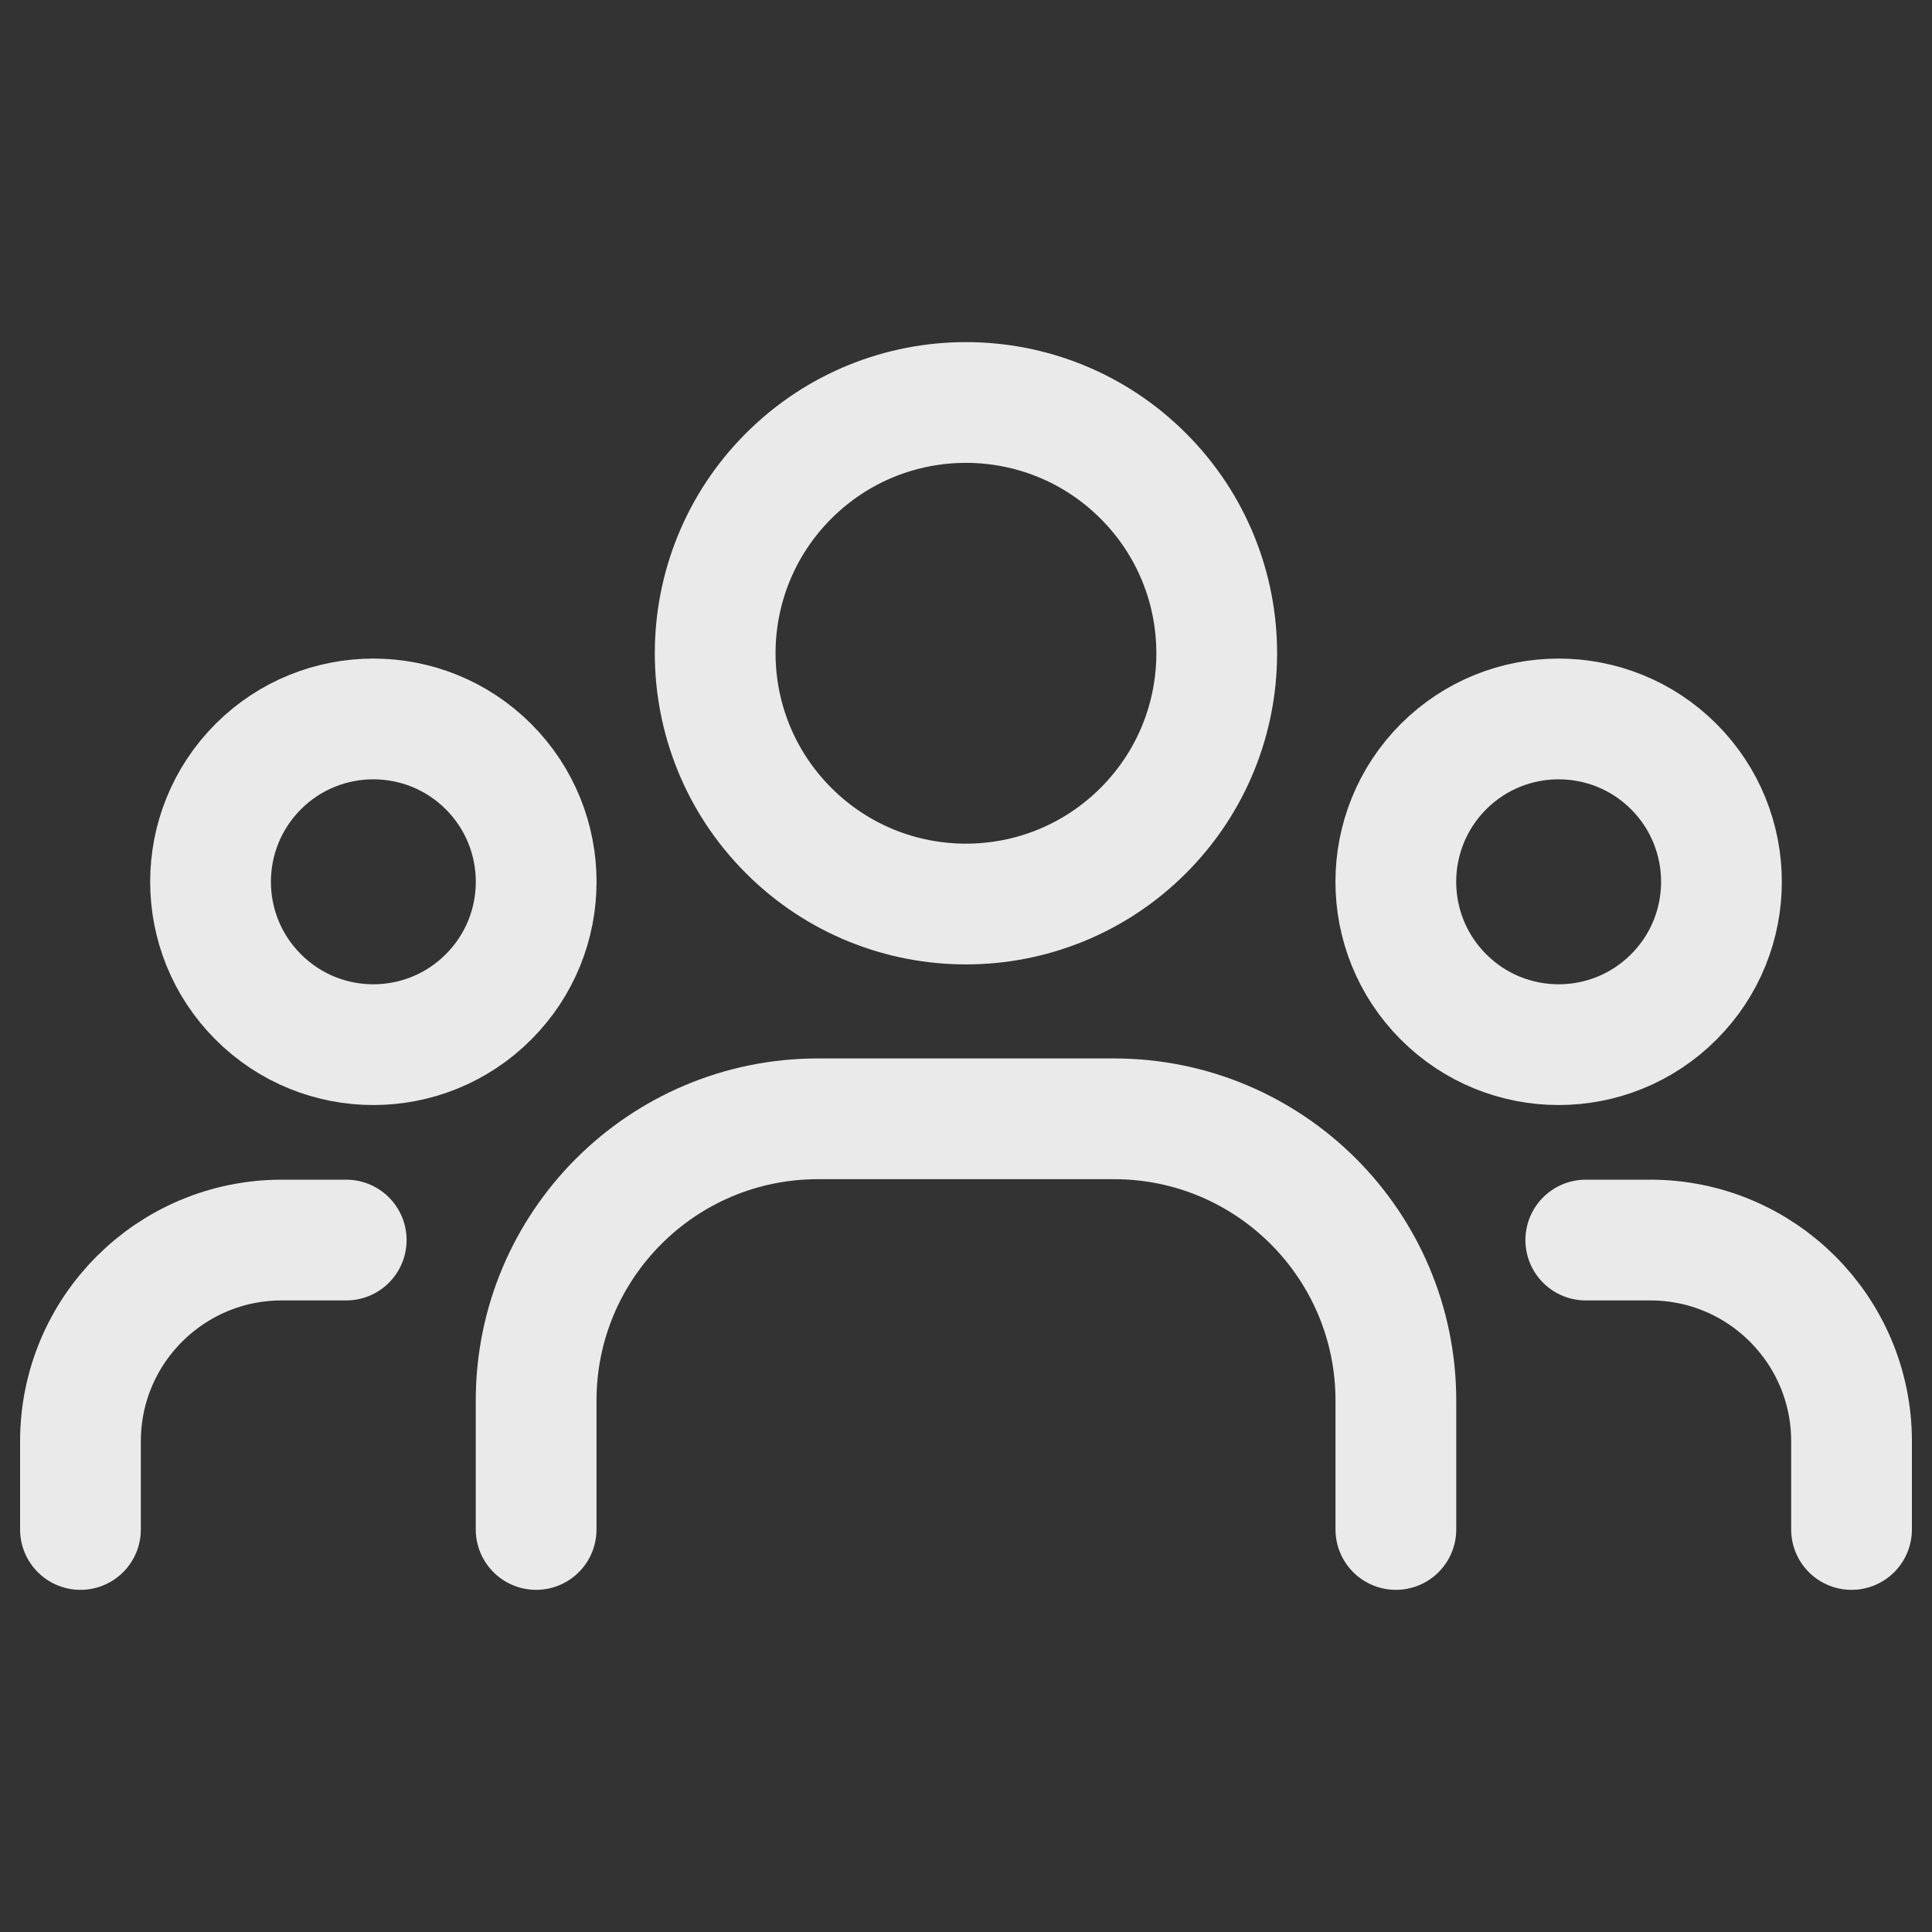
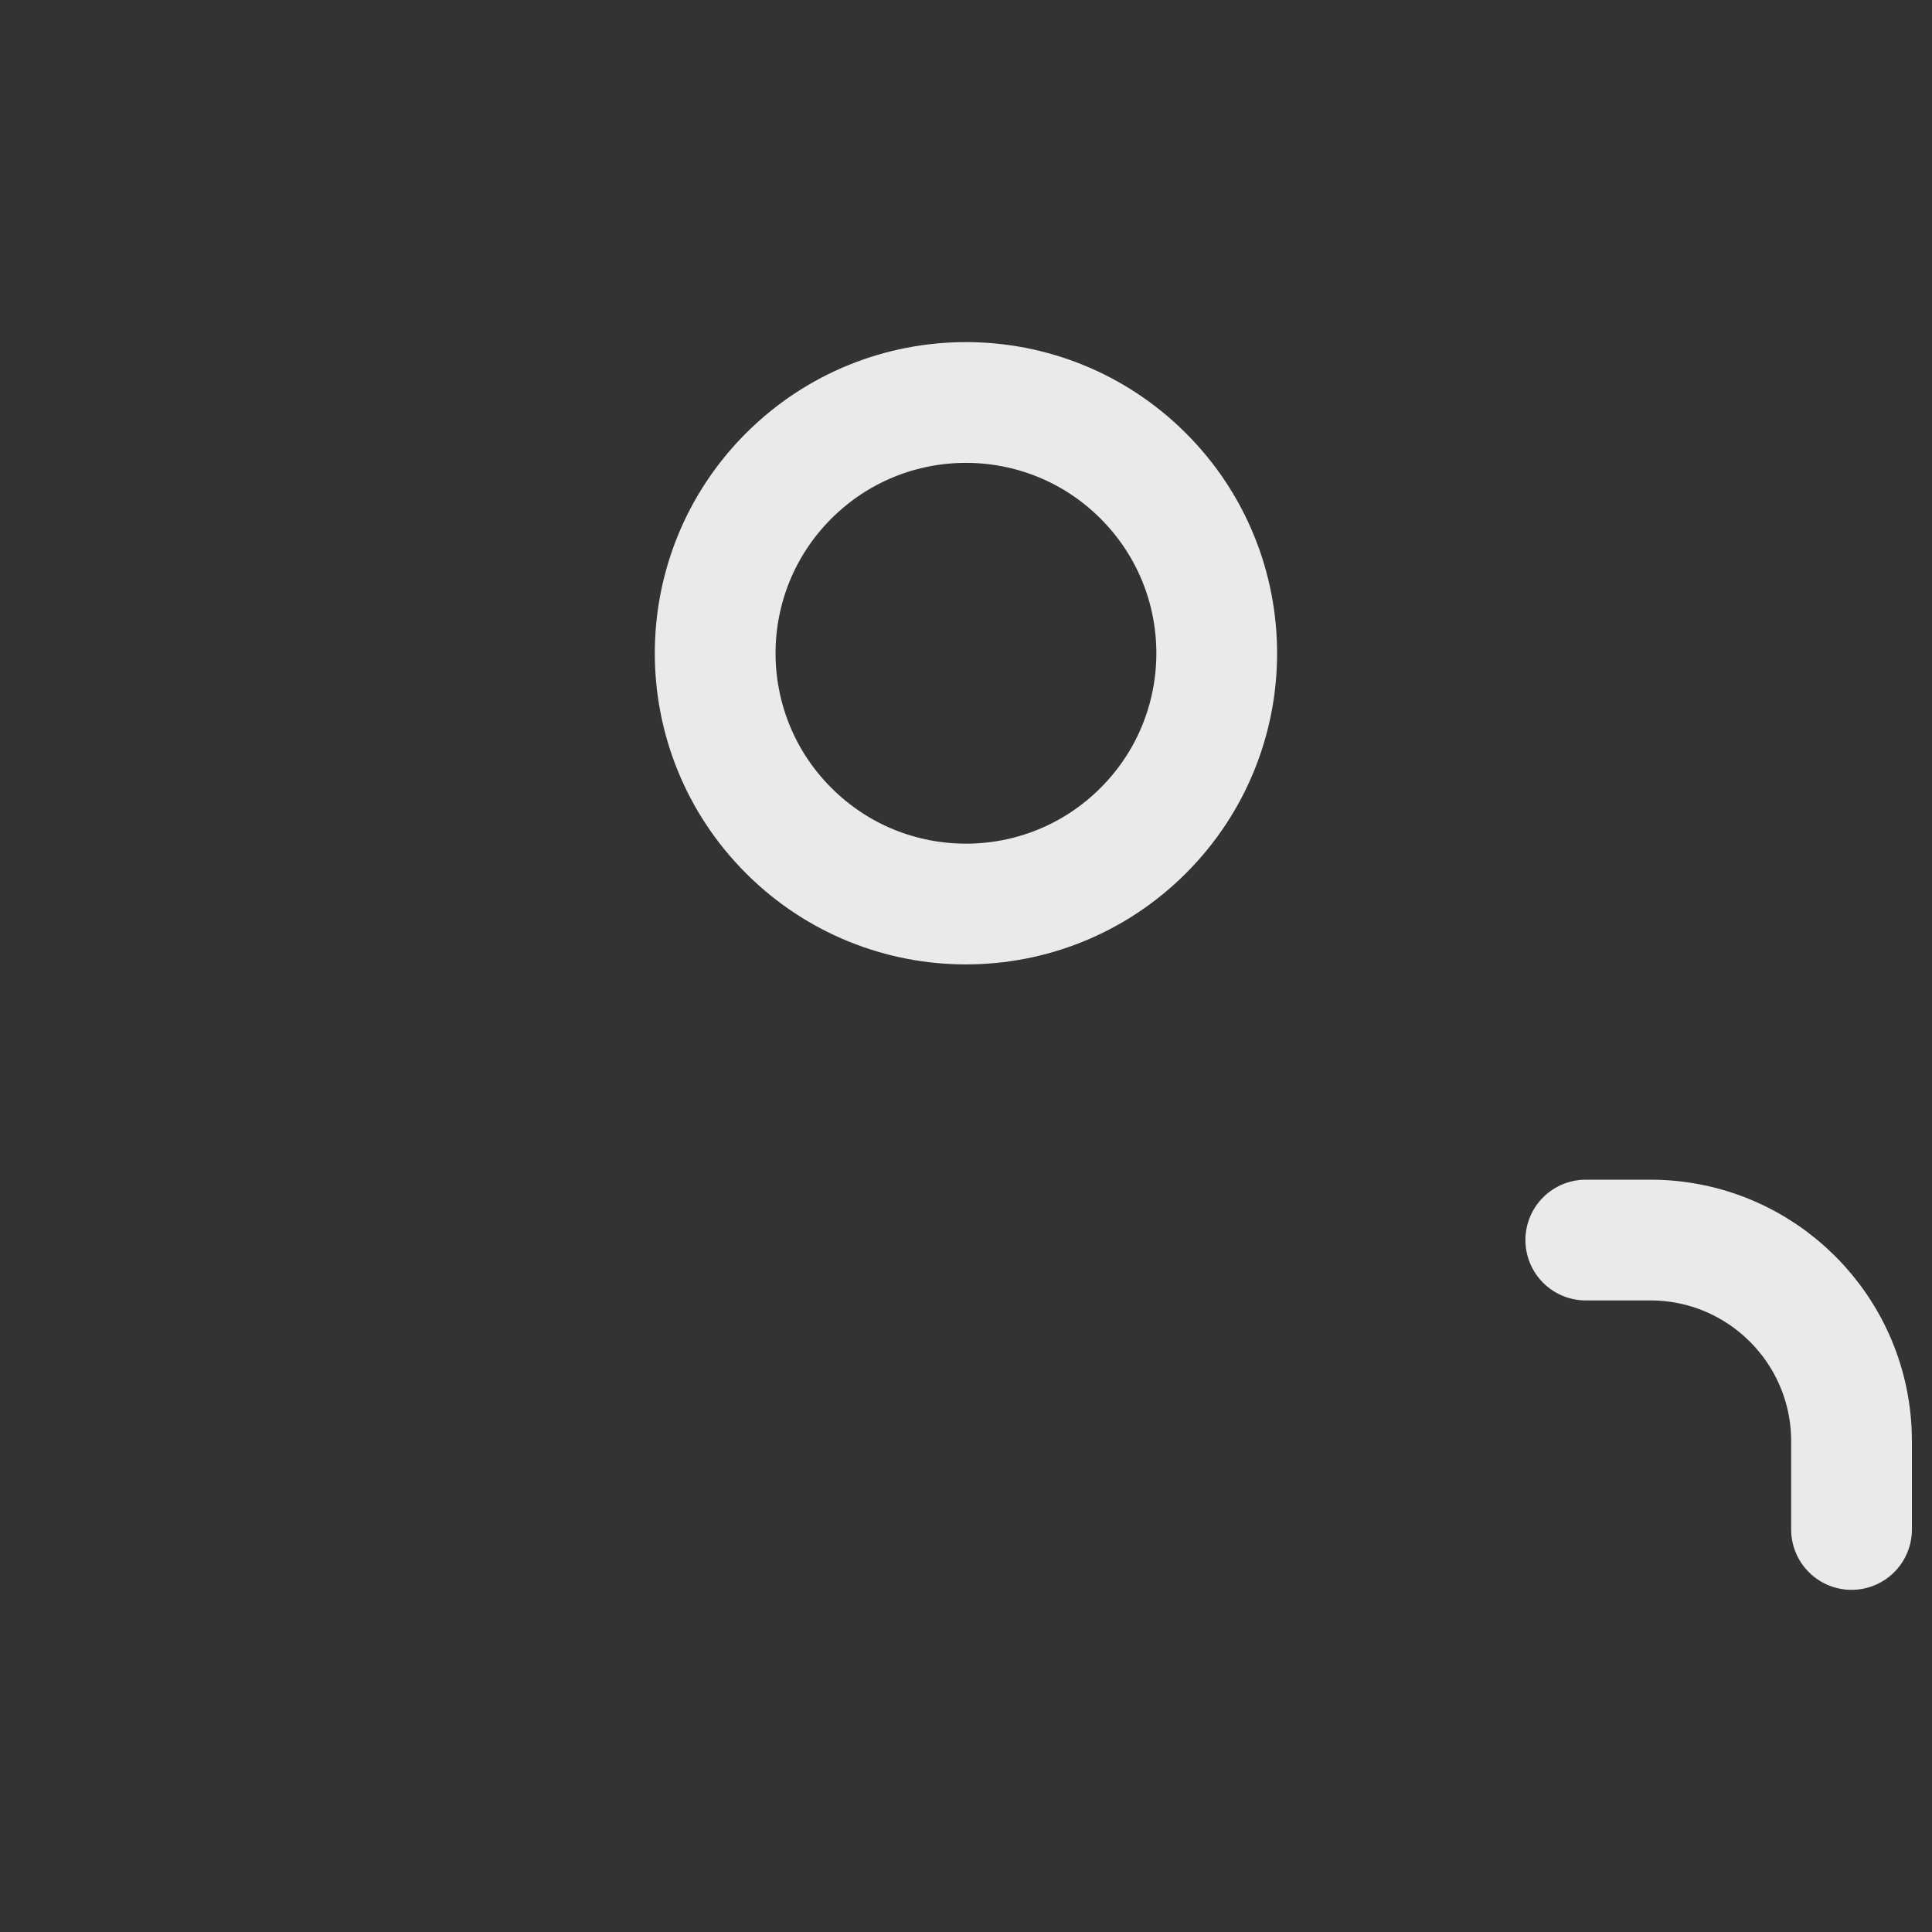
<svg xmlns="http://www.w3.org/2000/svg" width="20" height="20" viewBox="0 0 20 20" fill="none">
  <rect x="0" y="0" width="20" height="20" fill="#333333" stroke="none" />
-   <path d="M17.327 7.936C17.985 8.595 17.985 9.662 17.327 10.32C16.669 10.979 15.601 10.979 14.943 10.32C14.285 9.662 14.285 8.595 14.943 7.936C15.601 7.278 16.669 7.278 17.327 7.936" stroke="#FEFEFE" stroke-opacity="0.9" stroke-width="1.25" stroke-linecap="round" stroke-linejoin="round" />
  <path d="M11.835 4.927C12.849 5.941 12.849 7.584 11.835 8.598C10.821 9.612 9.178 9.612 8.164 8.598C7.15 7.584 7.15 5.941 8.164 4.927C9.178 3.913 10.821 3.913 11.835 4.927" stroke="#FEFEFE" stroke-opacity="0.9" stroke-width="1.25" stroke-linecap="round" stroke-linejoin="round" />
-   <path d="M5.057 7.936C5.715 8.595 5.715 9.662 5.057 10.32C4.399 10.979 3.331 10.979 2.673 10.32C2.015 9.662 2.015 8.595 2.673 7.936C3.331 7.278 4.399 7.278 5.057 7.936" stroke="#FEFEFE" stroke-opacity="0.9" stroke-width="1.25" stroke-linecap="round" stroke-linejoin="round" />
  <path d="M19.167 15.833V14.92C19.167 13.769 18.234 12.837 17.084 12.837H16.416" stroke="#FEFEFE" stroke-opacity="0.9" stroke-width="1.25" stroke-linecap="round" stroke-linejoin="round" />
-   <path d="M0.833 15.833V14.92C0.833 13.769 1.766 12.837 2.917 12.837H3.584" stroke="#FEFEFE" stroke-opacity="0.9" stroke-width="1.25" stroke-linecap="round" stroke-linejoin="round" />
-   <path d="M14.45 15.833V14.499C14.45 12.888 13.144 11.582 11.533 11.582H8.467C6.856 11.582 5.55 12.888 5.55 14.499V15.833" stroke="#FEFEFE" stroke-opacity="0.9" stroke-width="1.25" stroke-linecap="round" stroke-linejoin="round" />
</svg>